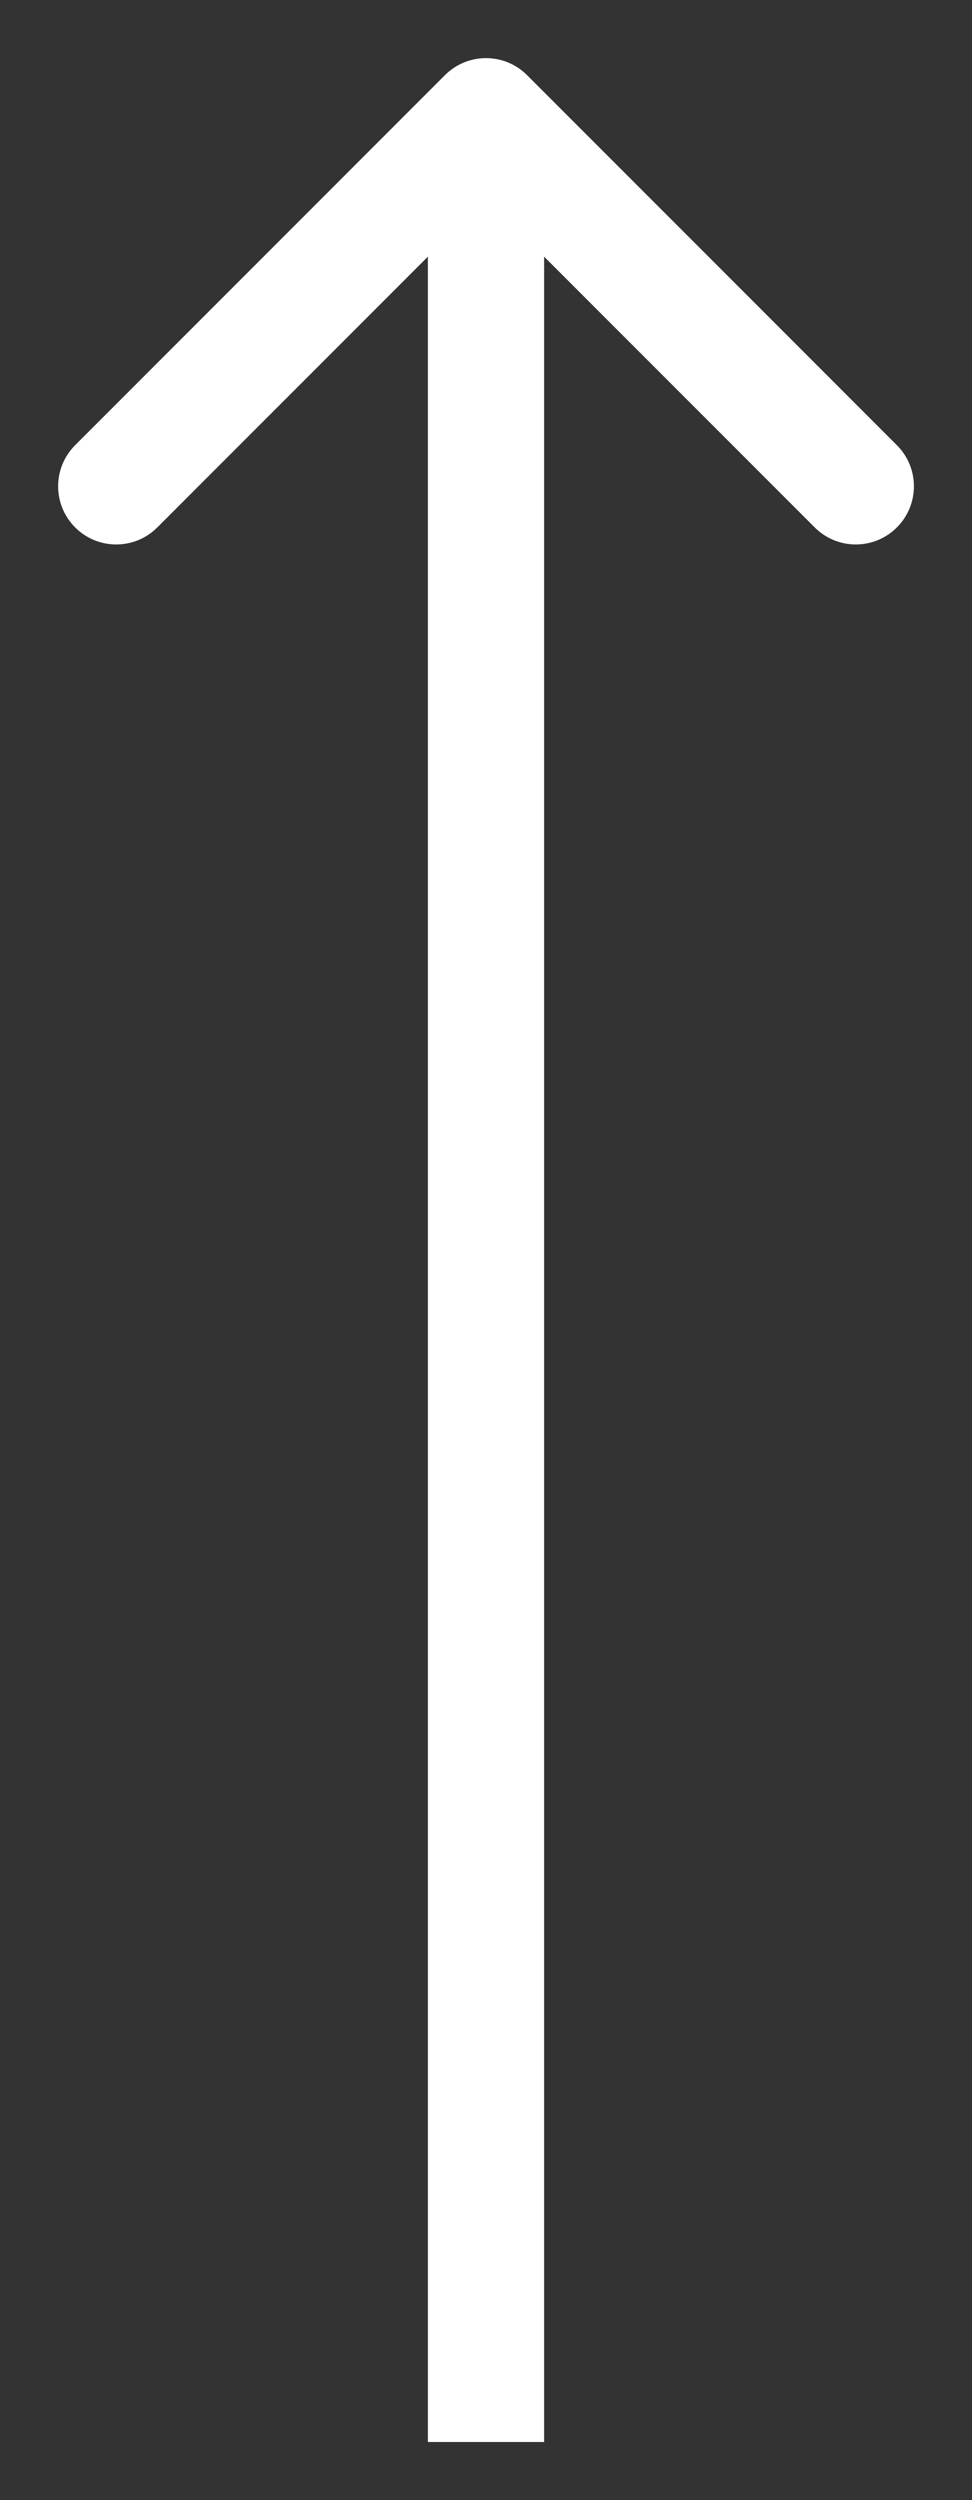
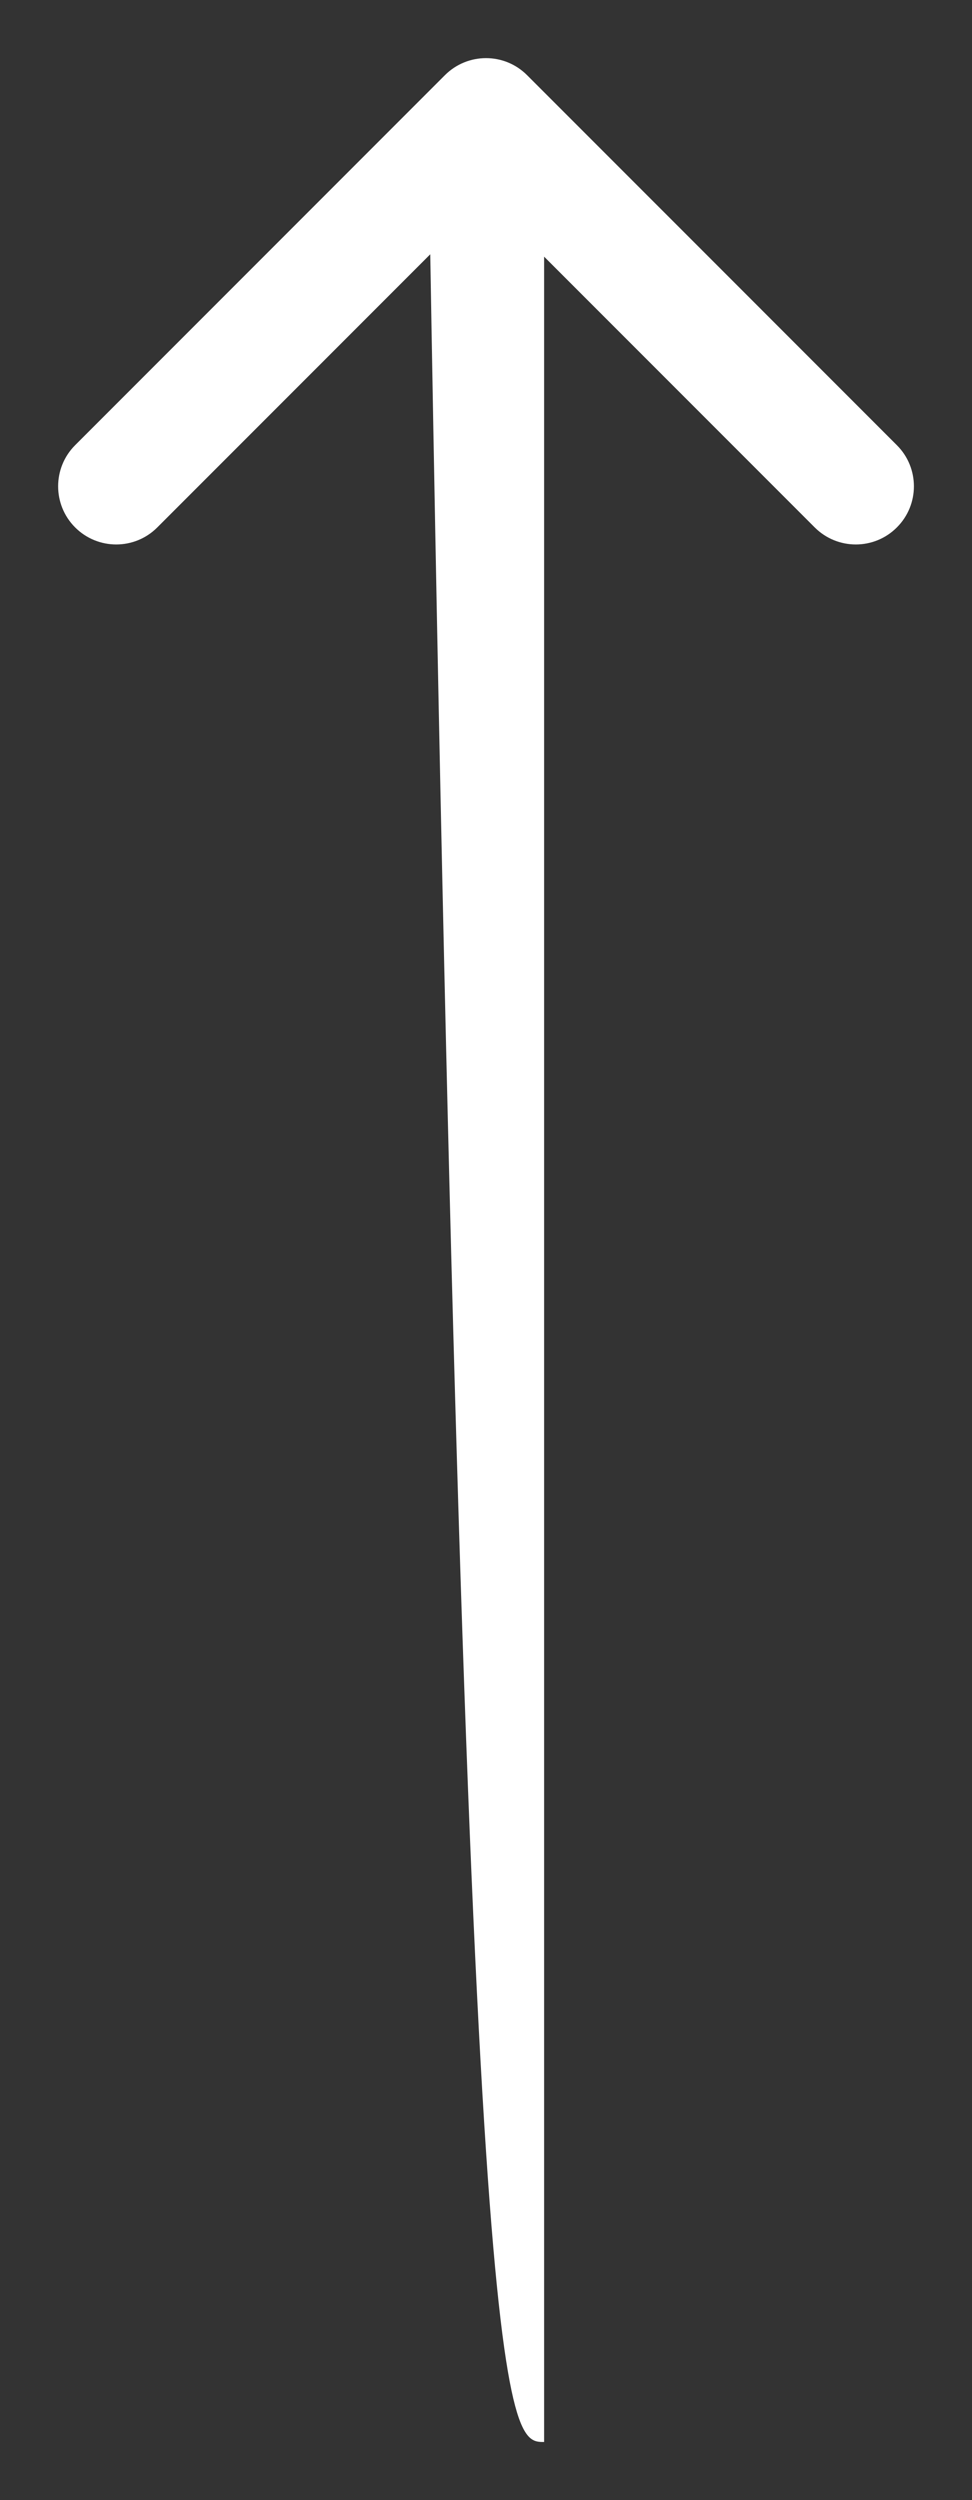
<svg xmlns="http://www.w3.org/2000/svg" viewBox="6481.104 5332.741 16.728 43" data-guides="{&quot;vertical&quot;:[],&quot;horizontal&quot;:[]}">
  <rect x="6481.104" y="5332.741" width="16.728" height="43" fill="#333333" stroke="none" />
-   <path fill="white" stroke="none" fill-opacity="1" stroke-width="1" stroke-opacity="1" font-size-adjust="none" id="tSvg21de9b3df5" title="Path 2" d="M 6490.175 5334.034 C 6489.785 5333.643 6489.152 5333.643 6488.761 5334.034C 6486.64 5336.155 6484.518 5338.277 6482.397 5340.398C 6482.007 5340.788 6482.007 5341.422 6482.397 5341.812C 6482.788 5342.203 6483.421 5342.203 6483.811 5341.812C 6485.697 5339.926 6487.583 5338.041 6489.468 5336.155C 6491.354 5338.041 6493.239 5339.926 6495.125 5341.812C 6495.516 5342.203 6496.149 5342.203 6496.539 5341.812C 6496.93 5341.422 6496.93 5340.788 6496.539 5340.398C 6494.418 5338.277 6492.297 5336.155 6490.175 5334.034ZM 6490.468 5374.741 C 6490.468 5361.408 6490.468 5348.074 6490.468 5334.741C 6489.802 5334.741 6489.135 5334.741 6488.468 5334.741C 6488.468 5348.074 6488.468 5361.408 6488.468 5374.741C 6489.135 5374.741 6489.802 5374.741 6490.468 5374.741Z" />
+   <path fill="white" stroke="none" fill-opacity="1" stroke-width="1" stroke-opacity="1" font-size-adjust="none" id="tSvg21de9b3df5" title="Path 2" d="M 6490.175 5334.034 C 6489.785 5333.643 6489.152 5333.643 6488.761 5334.034C 6486.64 5336.155 6484.518 5338.277 6482.397 5340.398C 6482.007 5340.788 6482.007 5341.422 6482.397 5341.812C 6482.788 5342.203 6483.421 5342.203 6483.811 5341.812C 6485.697 5339.926 6487.583 5338.041 6489.468 5336.155C 6491.354 5338.041 6493.239 5339.926 6495.125 5341.812C 6495.516 5342.203 6496.149 5342.203 6496.539 5341.812C 6496.93 5341.422 6496.93 5340.788 6496.539 5340.398C 6494.418 5338.277 6492.297 5336.155 6490.175 5334.034ZM 6490.468 5374.741 C 6490.468 5361.408 6490.468 5348.074 6490.468 5334.741C 6489.802 5334.741 6489.135 5334.741 6488.468 5334.741C 6489.135 5374.741 6489.802 5374.741 6490.468 5374.741Z" />
  <defs />
</svg>